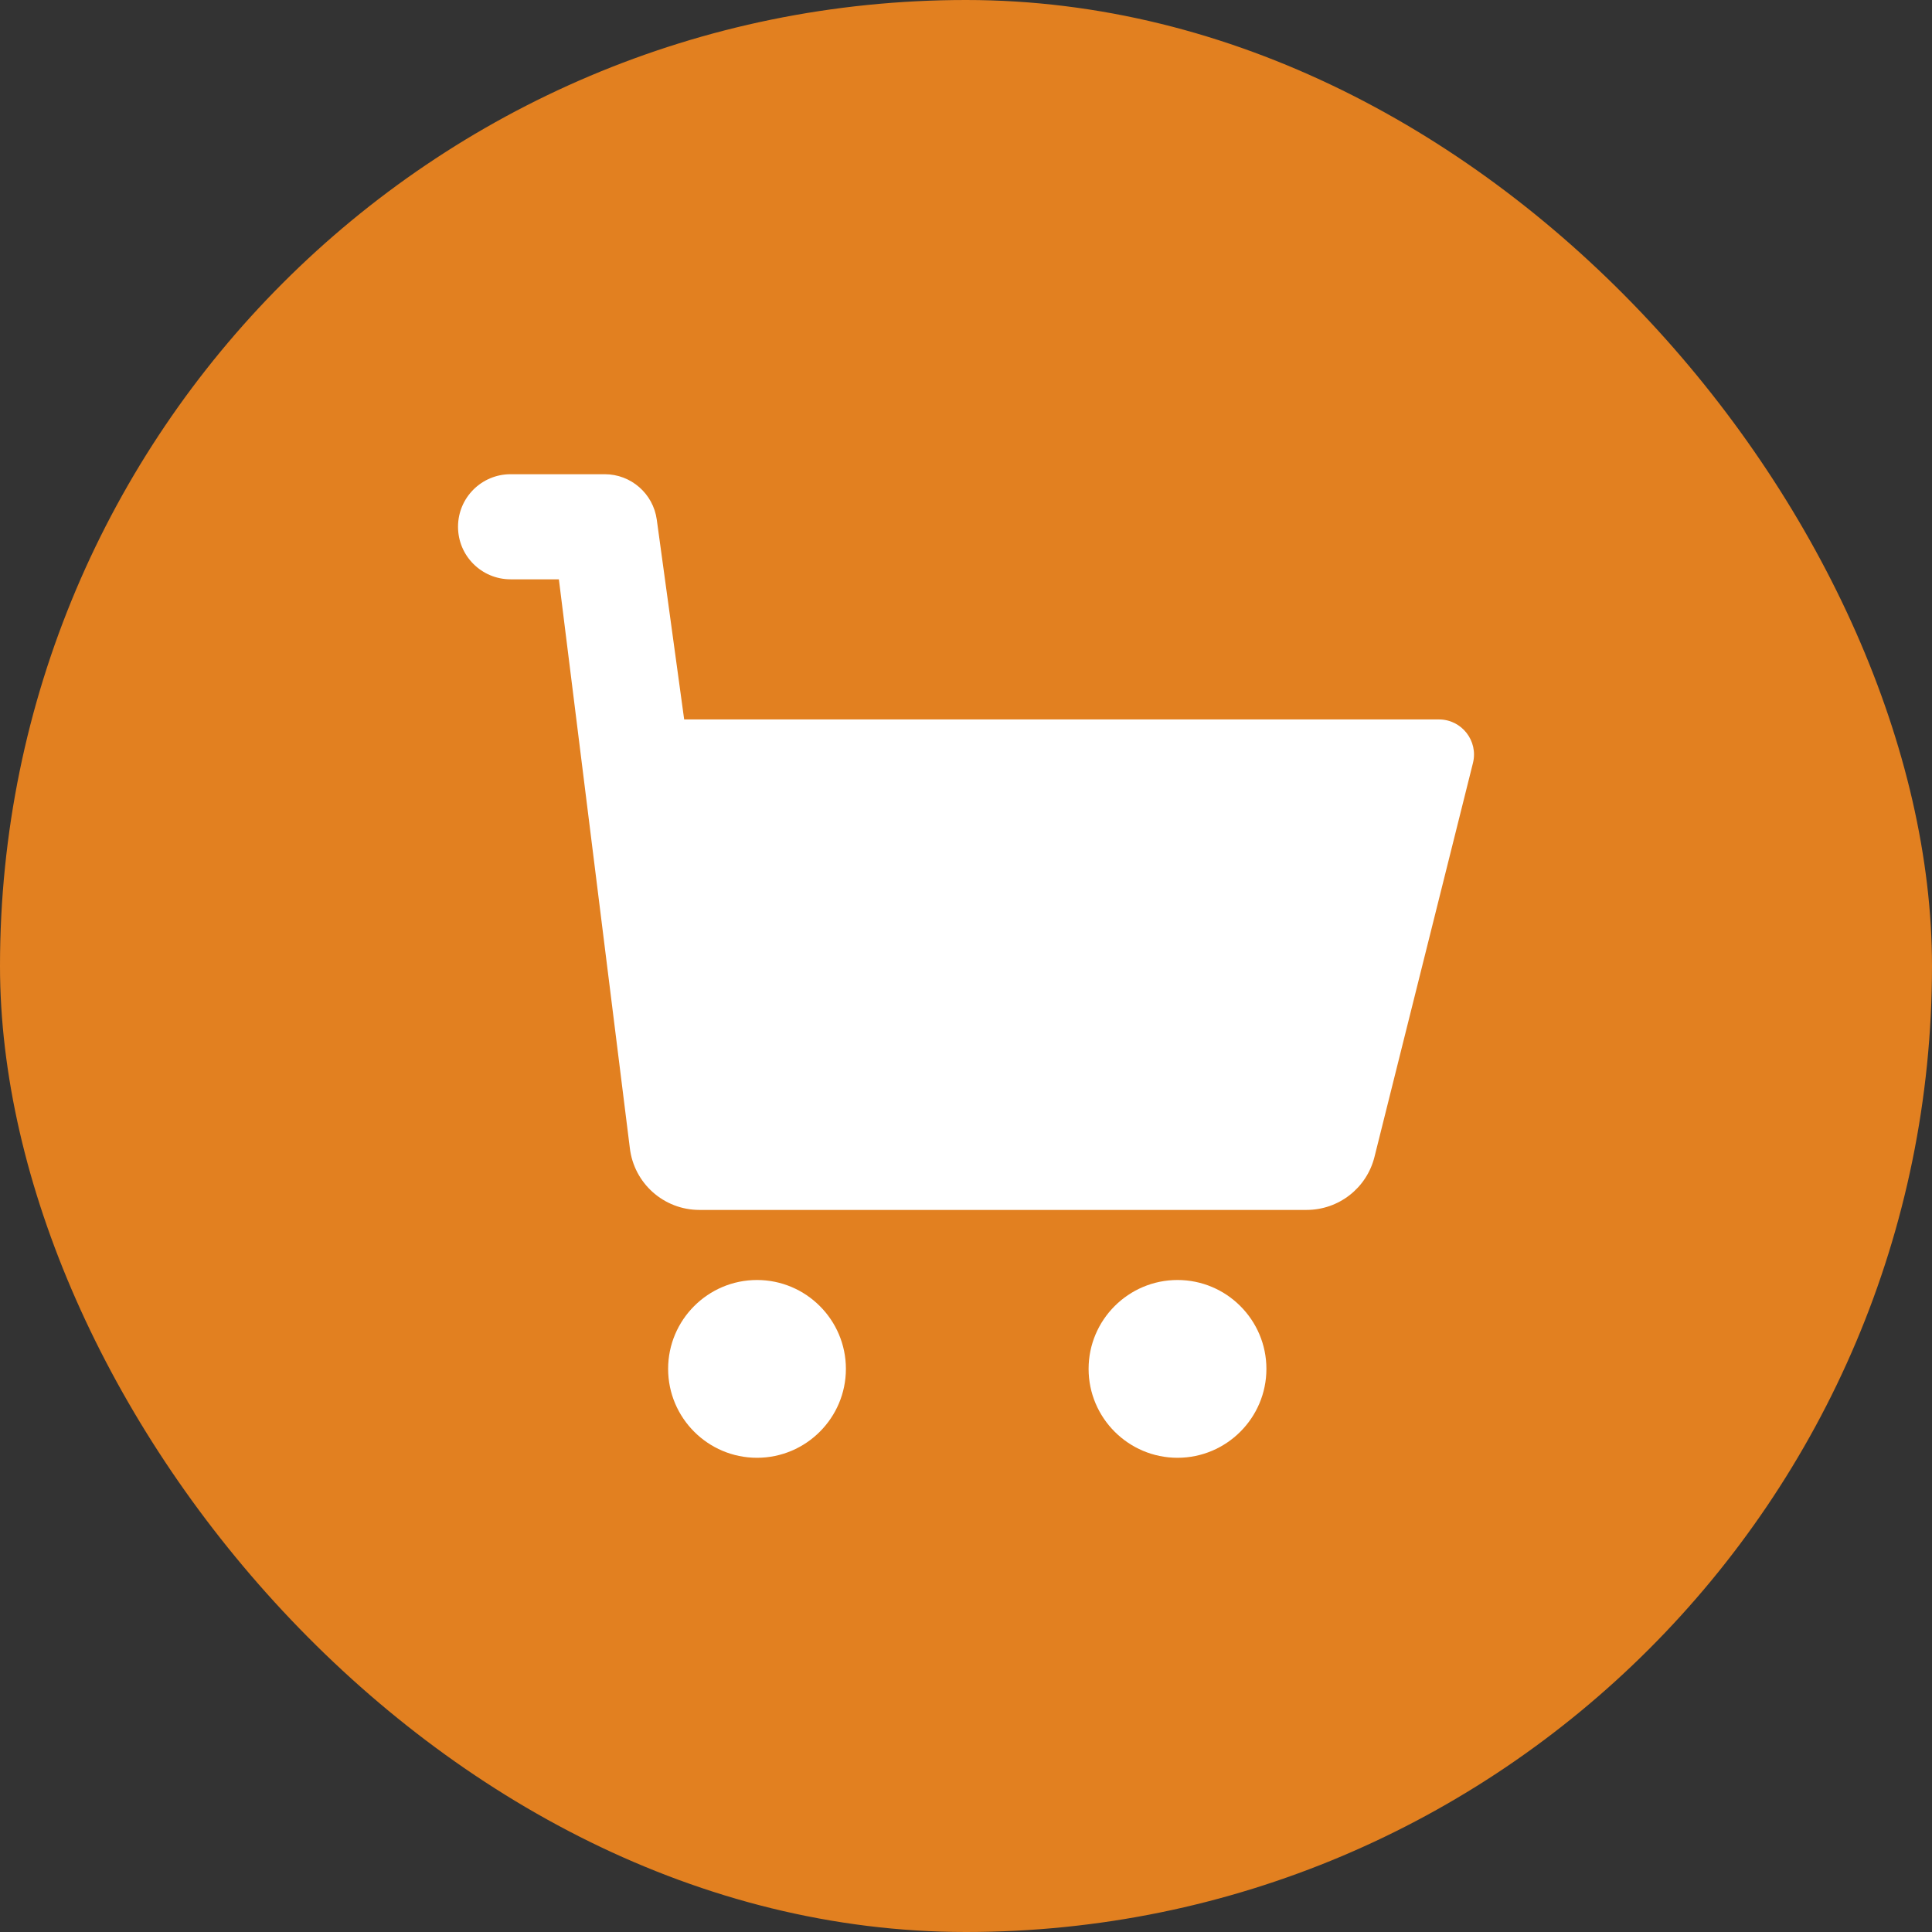
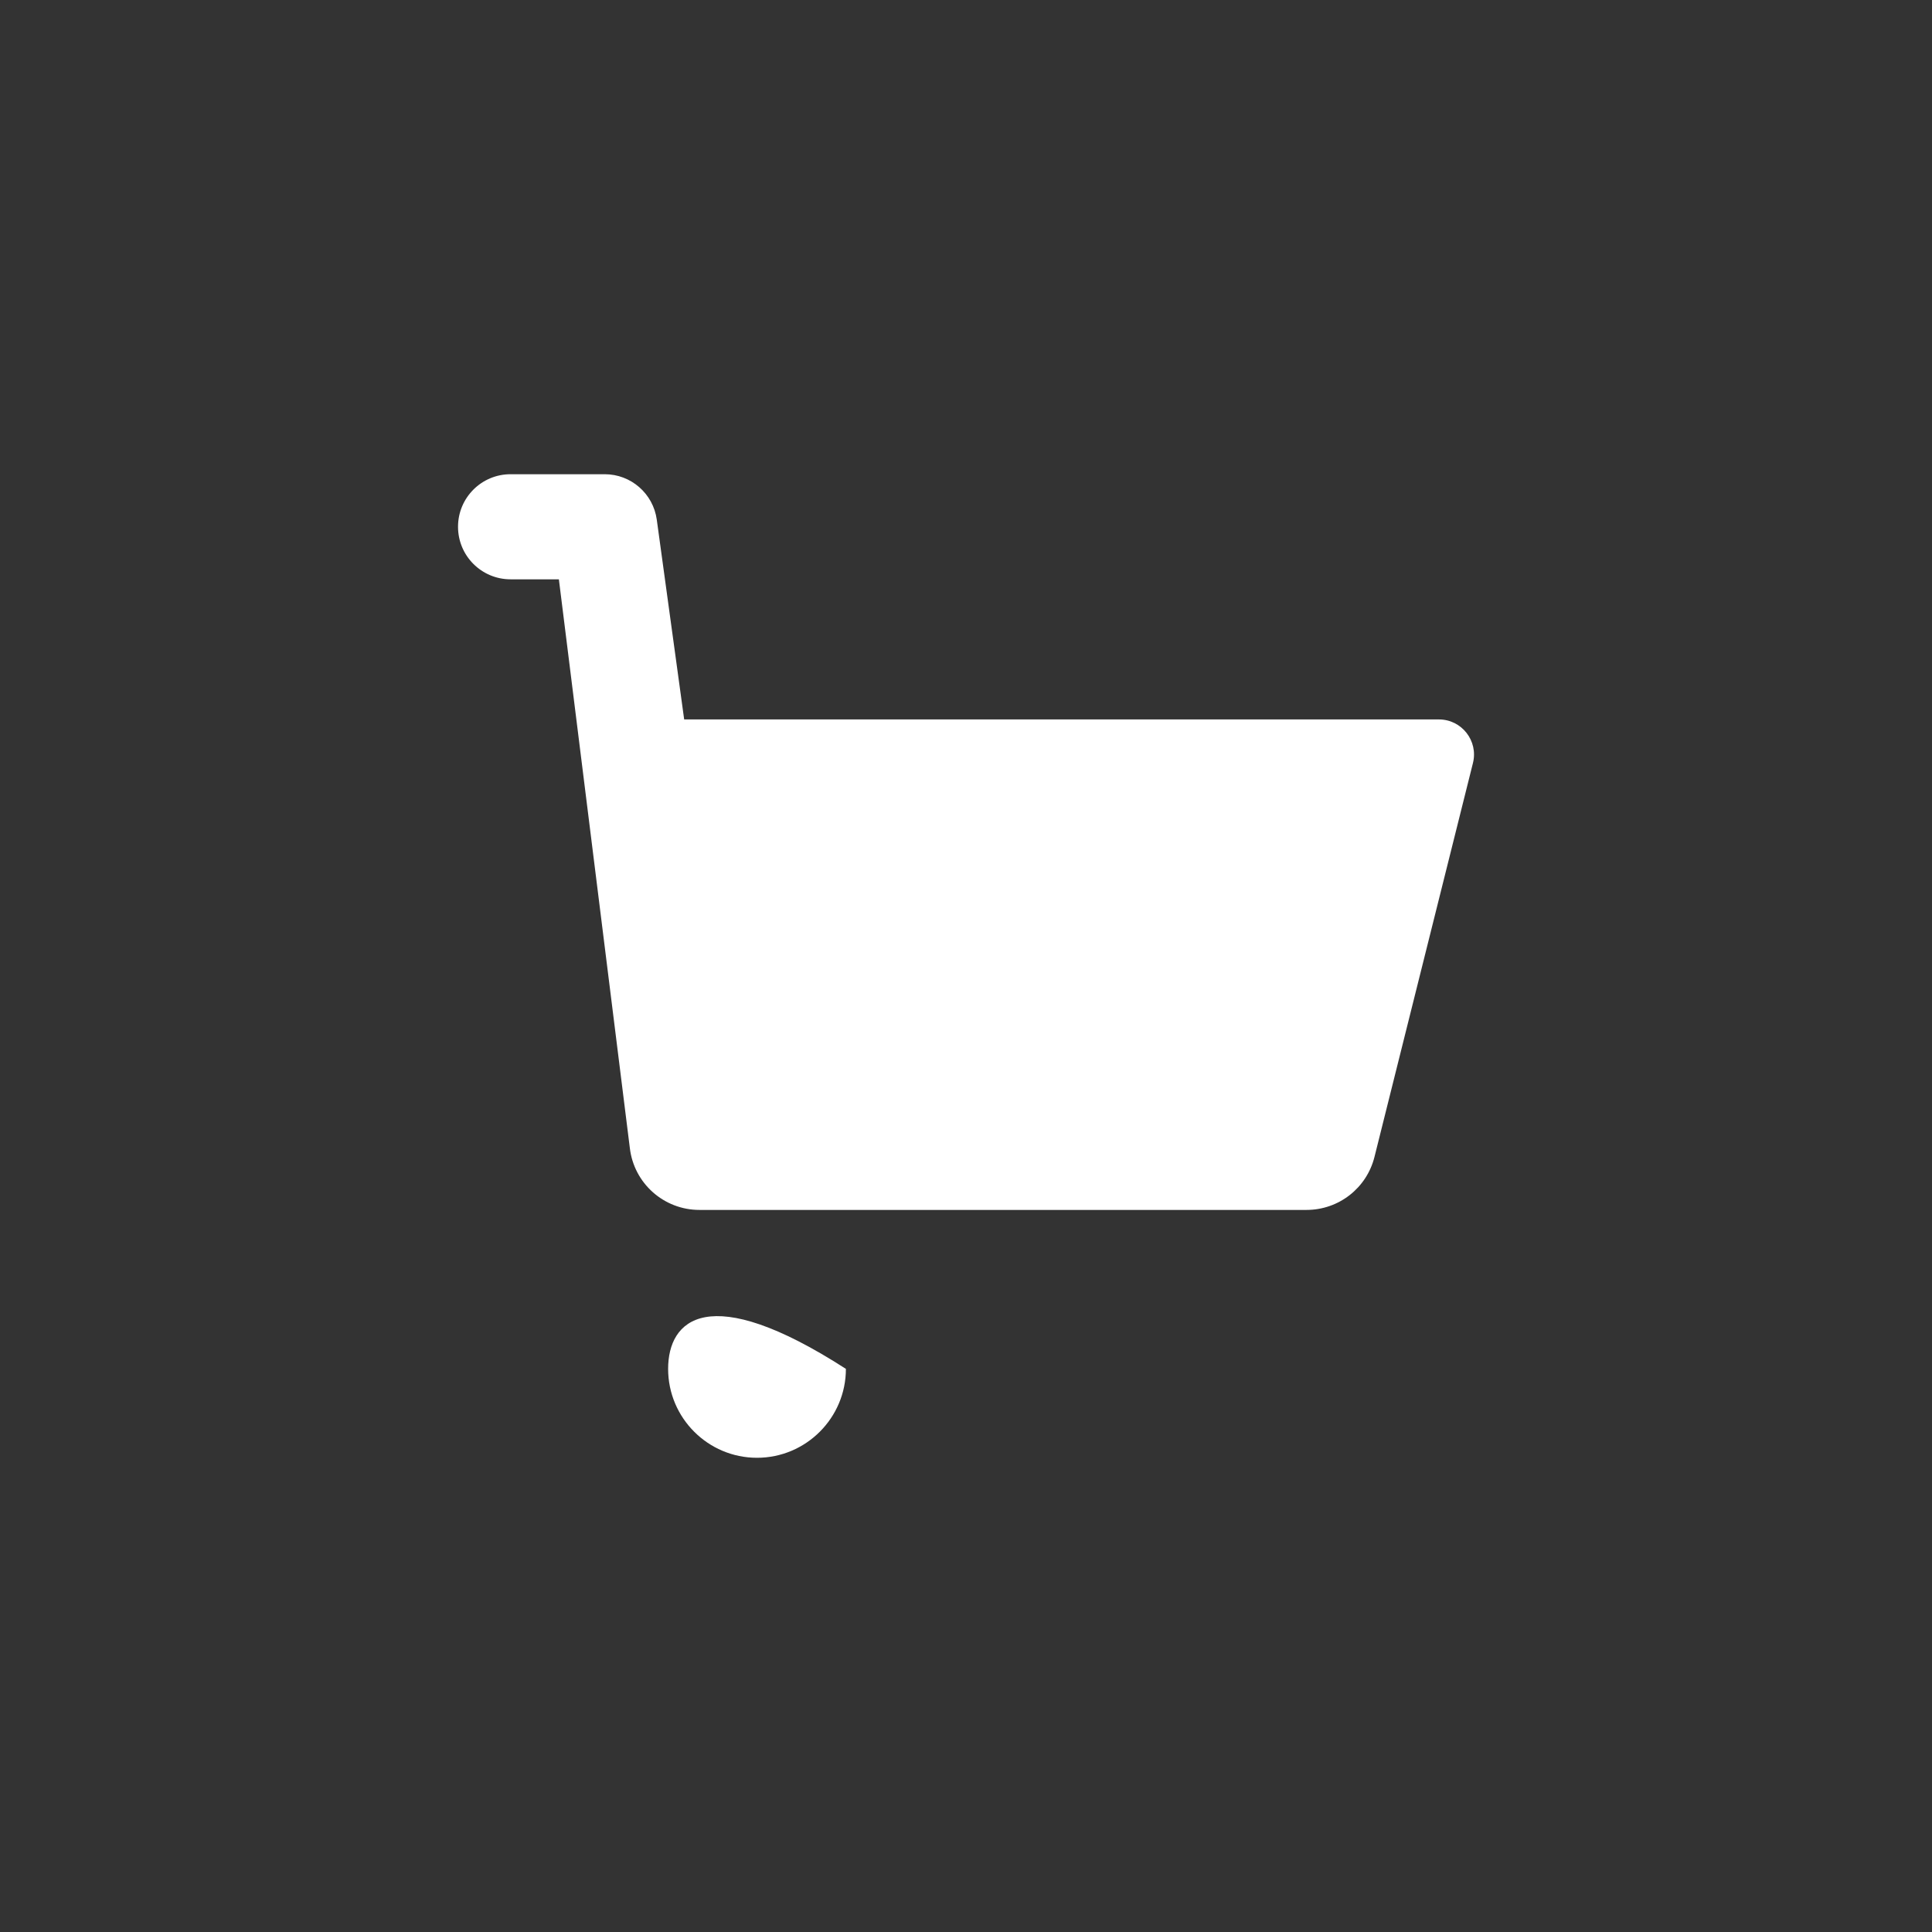
<svg xmlns="http://www.w3.org/2000/svg" width="55" height="55" viewBox="0 0 55 55" fill="none">
  <rect x="0" y="0" width="55" height="55" fill="#333333" stroke="none" />
-   <rect width="55" height="55" rx="27.5" fill="#E28020" />
  <path d="M41.932 21.721L39.129 32.933C38.907 33.823 38.111 34.444 37.193 34.444H19.911C18.898 34.444 18.047 33.686 17.93 32.681L15.91 16.492H14.535C13.708 16.492 13.039 15.823 13.039 14.996C13.039 14.169 13.708 13.5 14.535 13.5H17.215C17.963 13.5 18.595 14.053 18.697 14.793L19.477 20.481H40.964C41.612 20.481 42.089 21.092 41.932 21.721Z" fill="white" />
-   <path d="M19.02 38.969C19.02 40.365 20.155 41.5 21.55 41.5C22.945 41.5 24.081 40.365 24.081 38.969C24.081 37.574 22.945 36.439 21.55 36.439C20.155 36.439 19.02 37.574 19.02 38.969Z" fill="white" />
-   <path d="M36.052 38.969C36.052 37.574 34.916 36.439 33.521 36.439C32.126 36.439 30.99 37.574 30.99 38.969C30.99 40.365 32.126 41.5 33.521 41.5C34.916 41.5 36.052 40.365 36.052 38.969Z" fill="white" />
+   <path d="M19.02 38.969C19.02 40.365 20.155 41.5 21.55 41.5C22.945 41.5 24.081 40.365 24.081 38.969C20.155 36.439 19.02 37.574 19.02 38.969Z" fill="white" />
</svg>